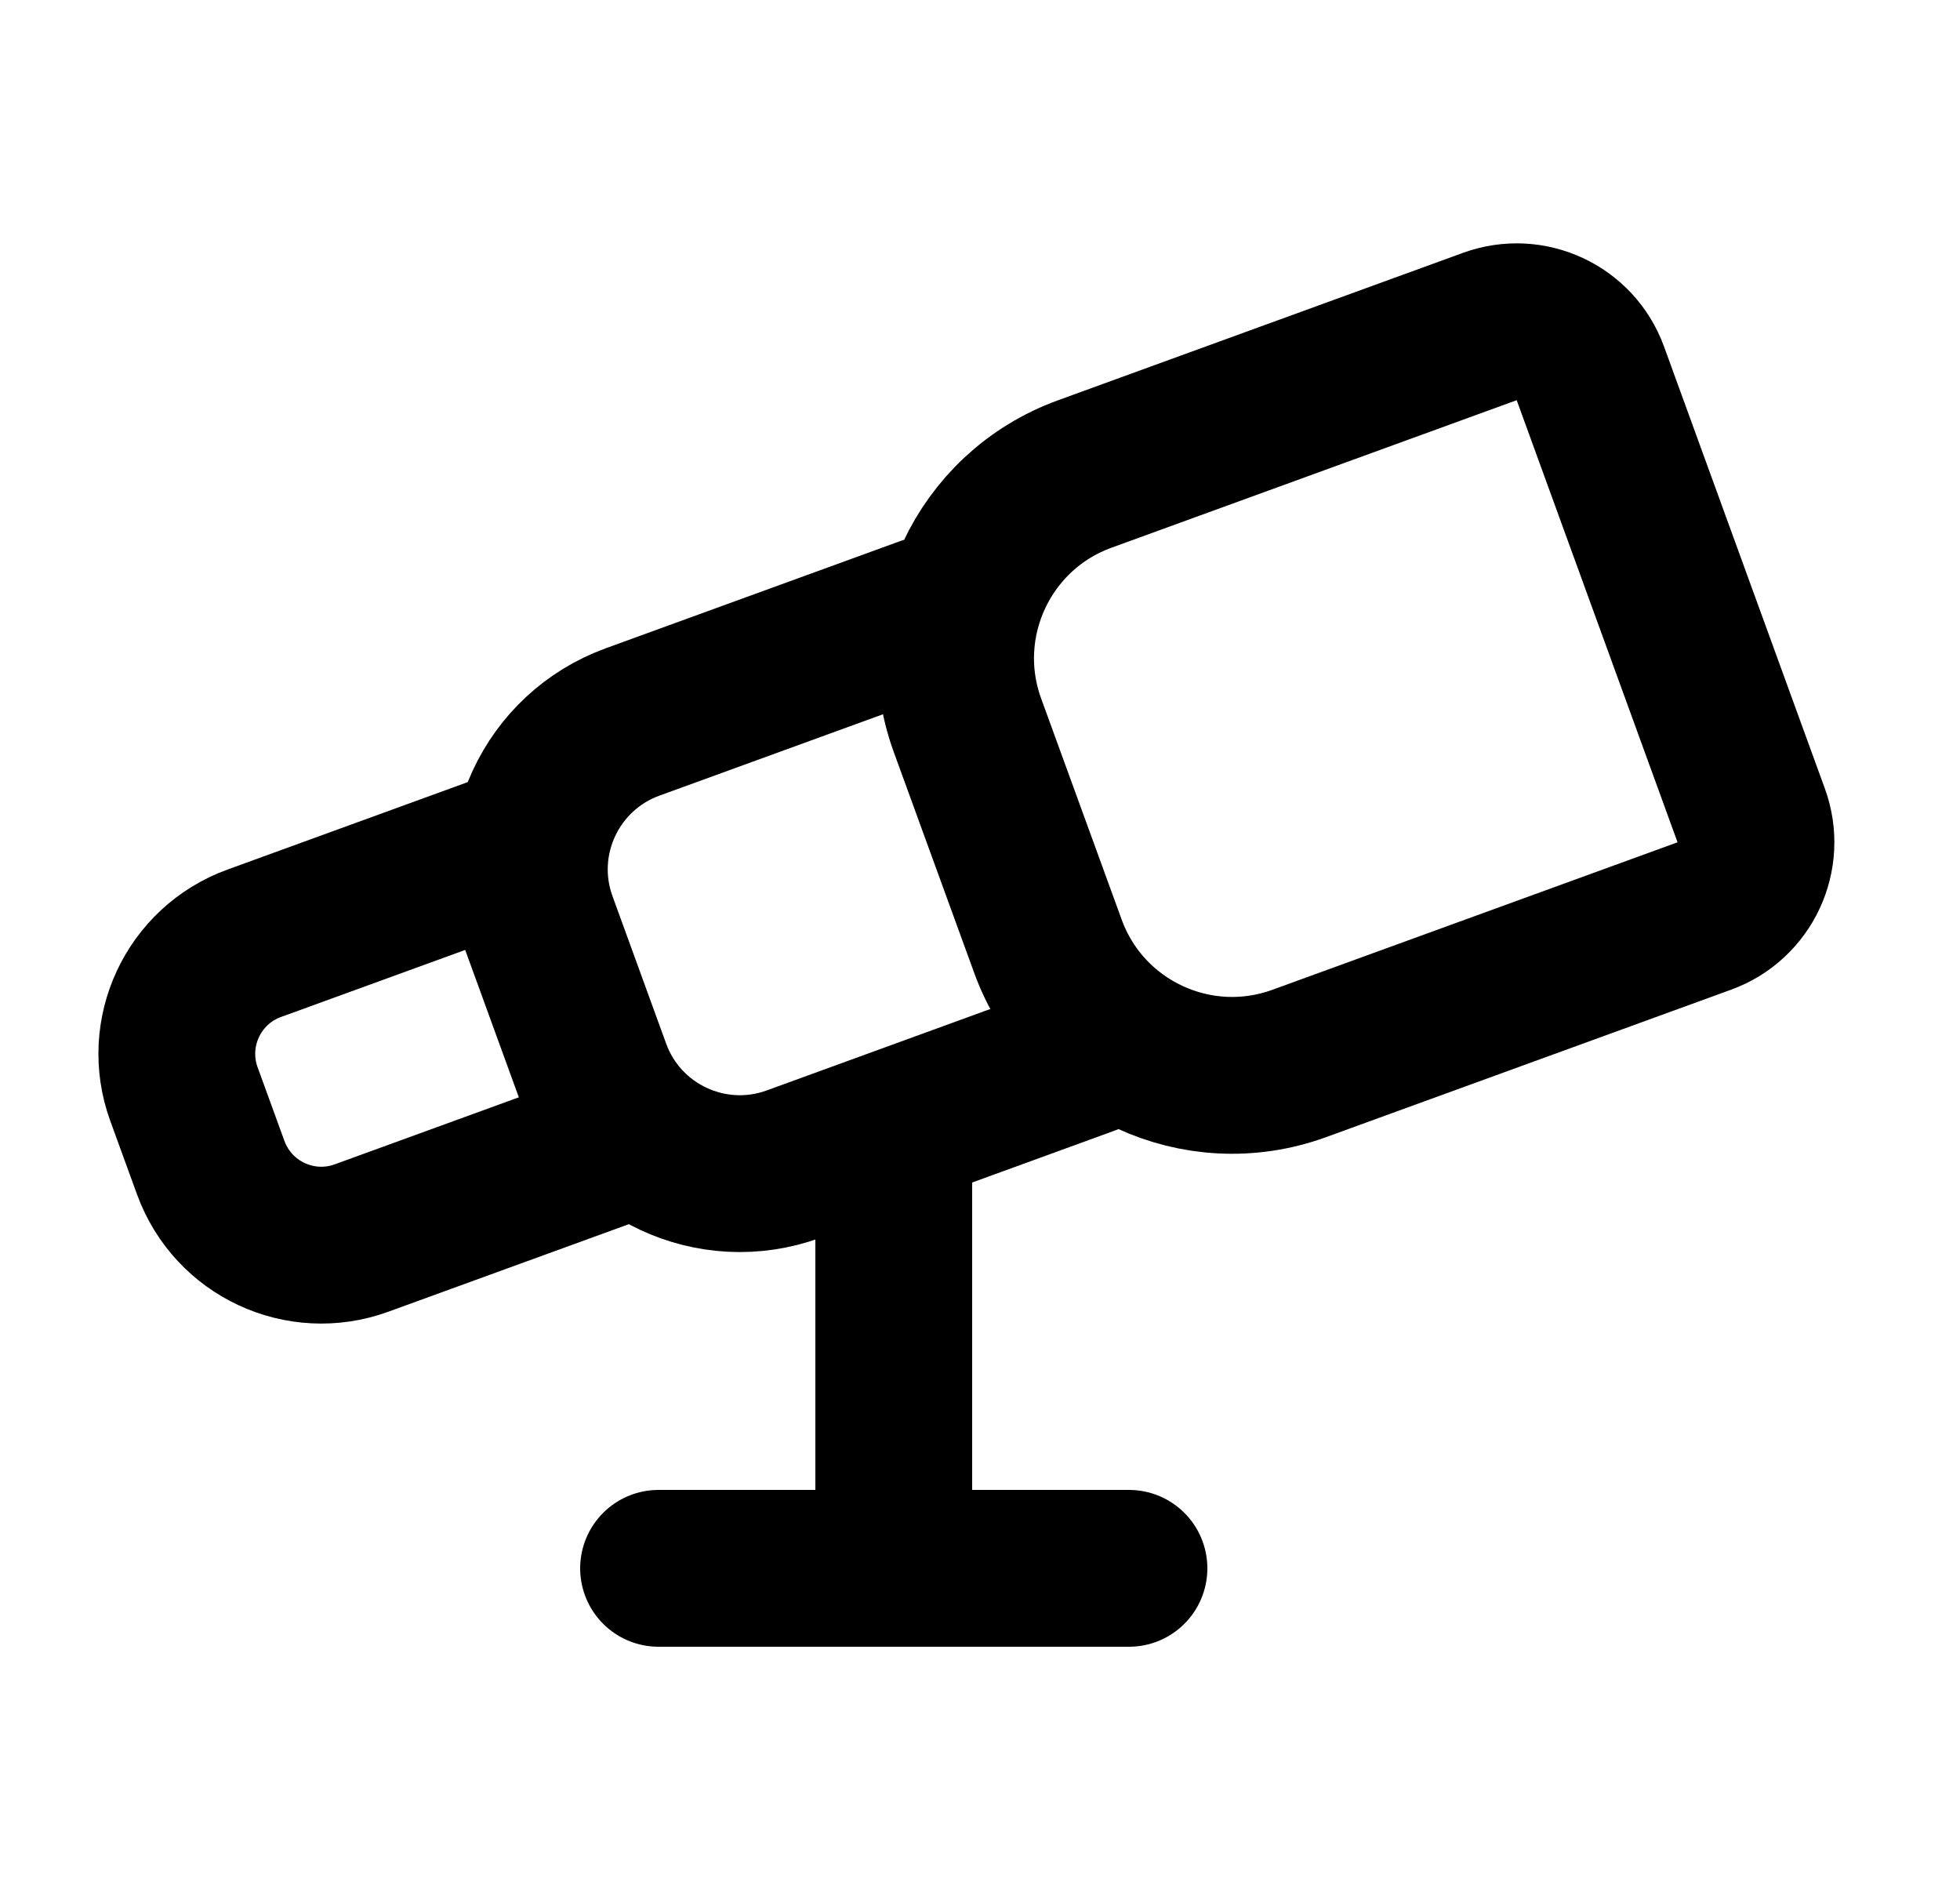
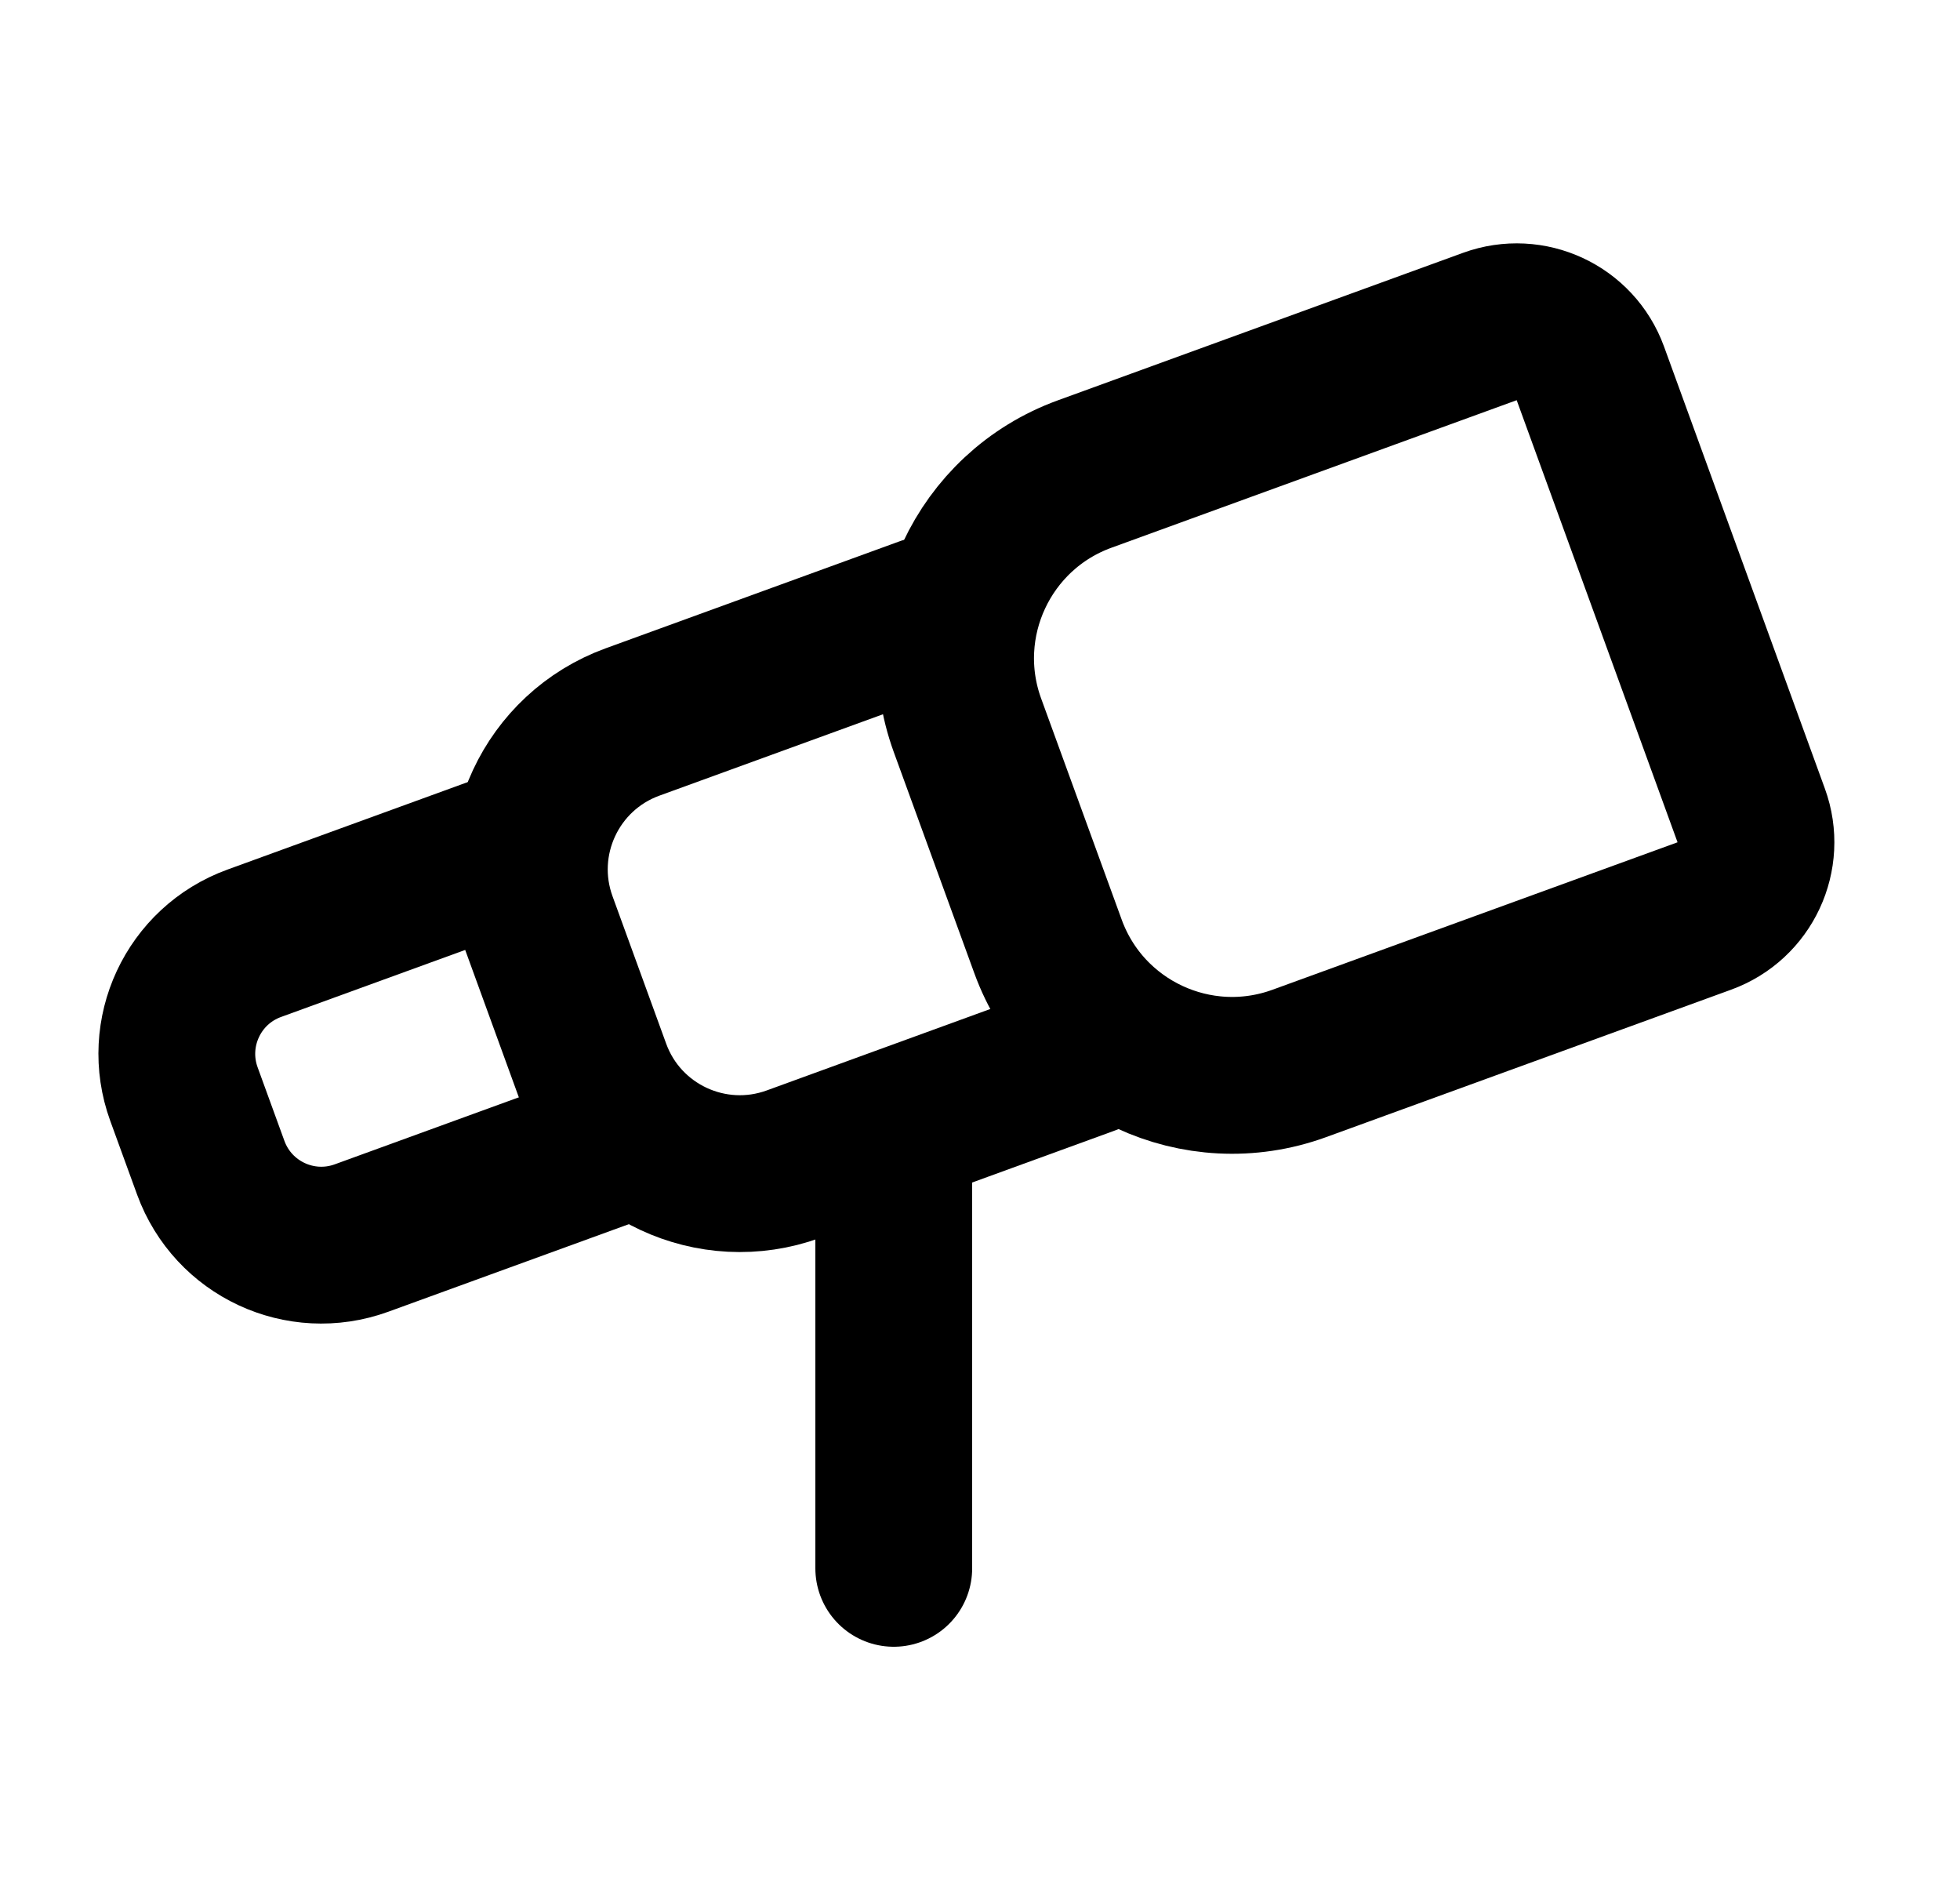
<svg xmlns="http://www.w3.org/2000/svg" width="25" height="24" viewBox="0 0 25 24" fill="none">
  <path d="M6.532 10.832L3.243 12.029C2.464 12.312 2.063 13.173 2.346 13.952L2.688 14.891C2.972 15.67 3.832 16.071 4.611 15.788L7.9 14.591" stroke="black" stroke-width="2" stroke-linecap="round" stroke-linejoin="round" />
  <path d="M11.827 7.839L8.068 9.207C7.03 9.585 6.495 10.733 6.873 11.771L7.557 13.65C7.934 14.688 9.082 15.223 10.12 14.846L13.879 13.477" stroke="black" stroke-width="2" stroke-linecap="round" stroke-linejoin="round" />
  <path d="M13.835 6.045L19.003 4.164C19.522 3.975 20.096 4.242 20.285 4.761L22.337 10.399C22.526 10.918 22.258 11.492 21.739 11.681L16.571 13.562C15.273 14.034 13.839 13.366 13.367 12.068L12.34 9.249C11.868 7.952 12.537 6.517 13.835 6.045Z" stroke="black" stroke-width="2" stroke-linecap="round" stroke-linejoin="round" />
  <path d="M11.4 20V15" stroke="black" stroke-width="2" stroke-linecap="round" stroke-linejoin="round" />
-   <path d="M8.4 20H14.4" stroke="black" stroke-width="2" stroke-linecap="round" stroke-linejoin="round" />
</svg>